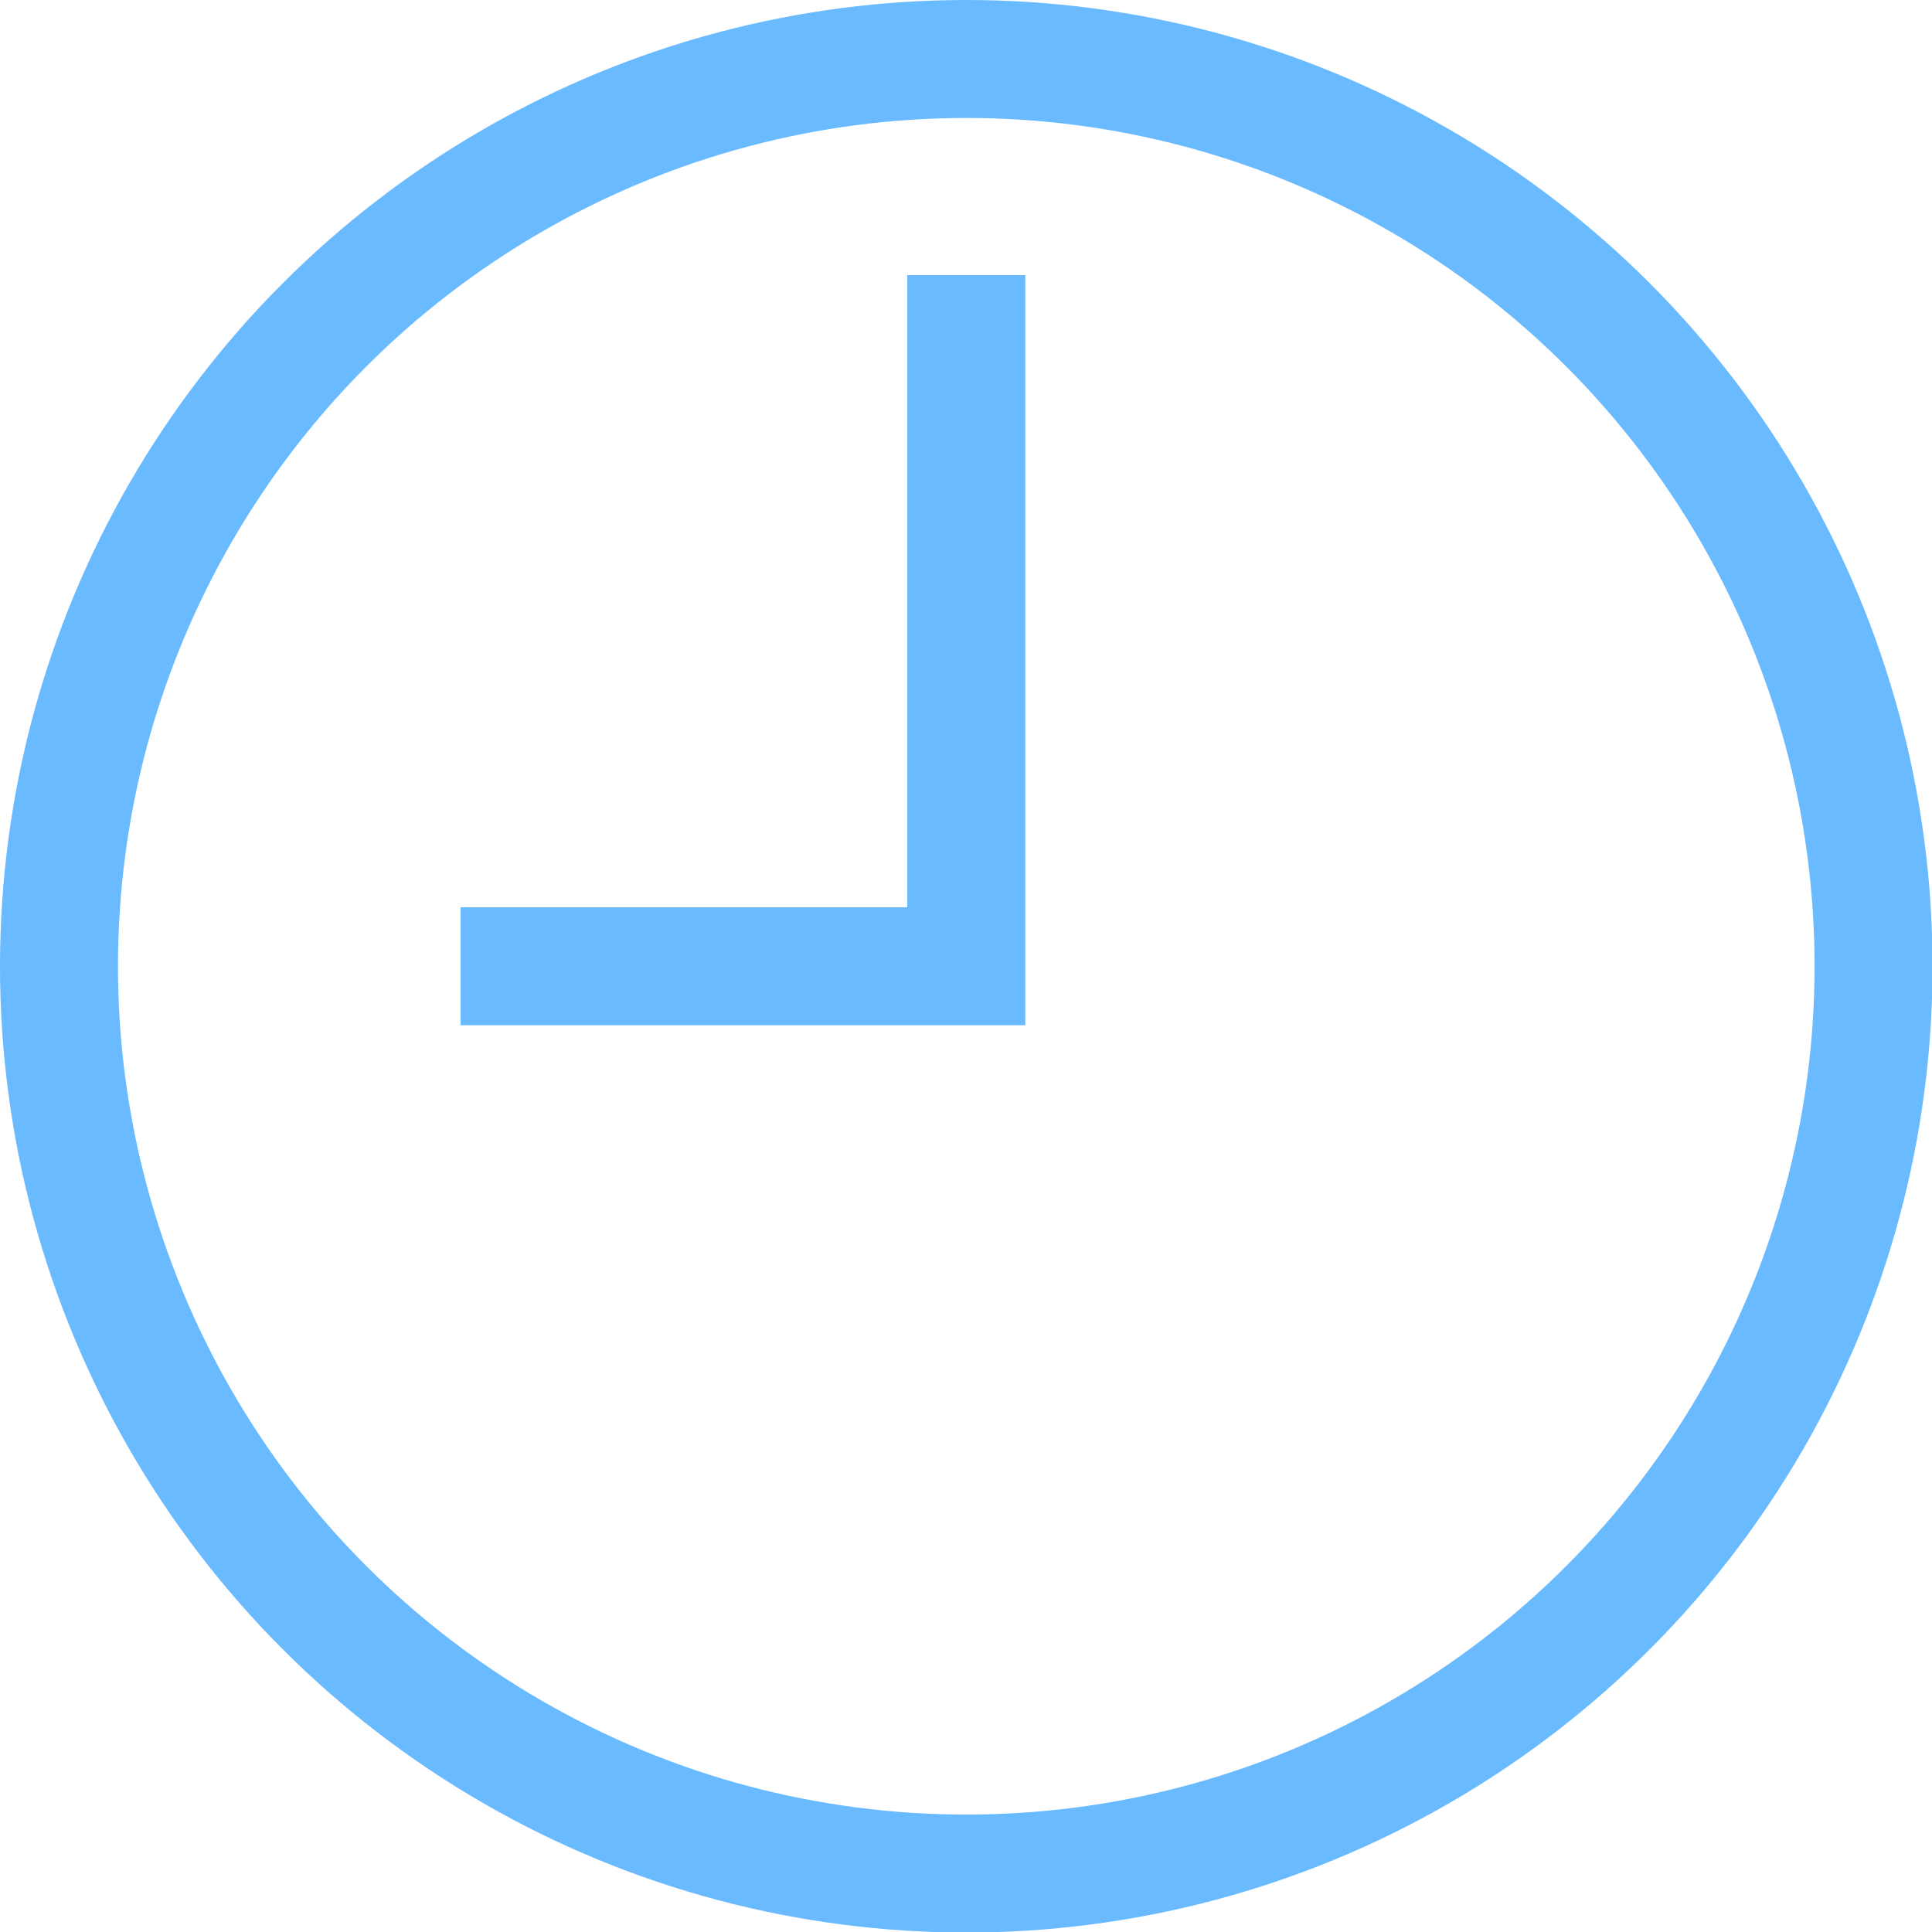
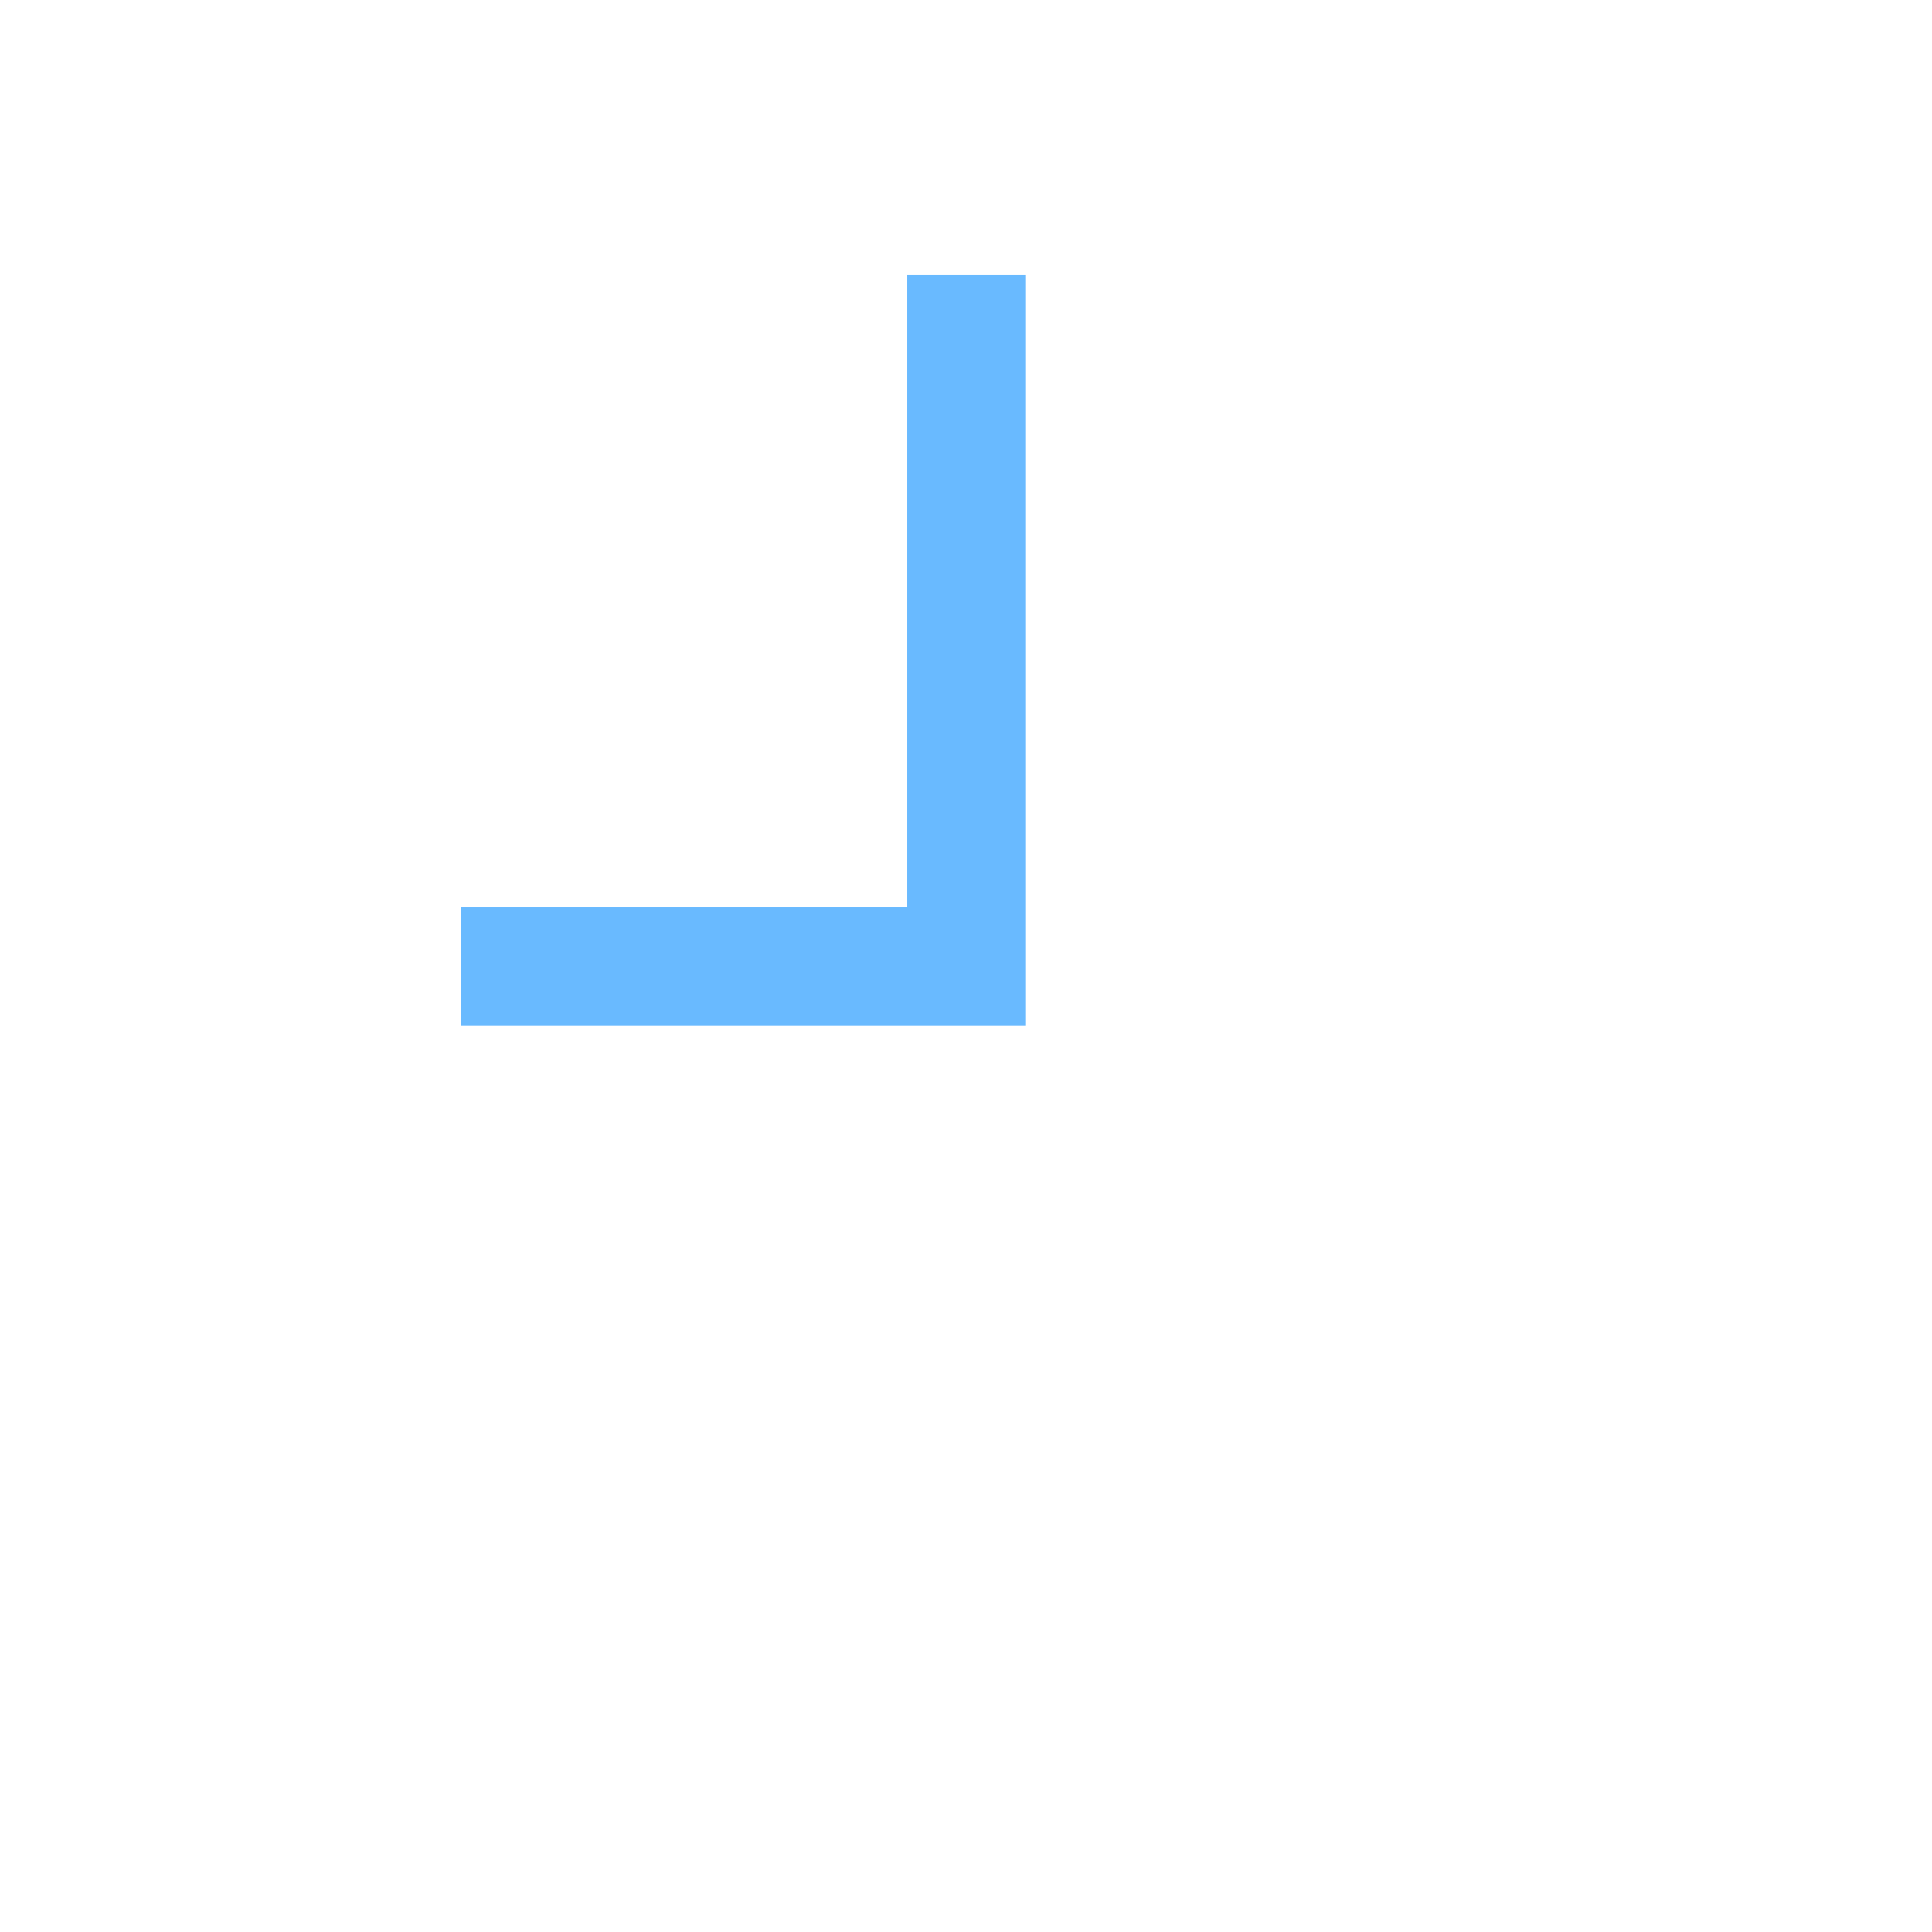
<svg xmlns="http://www.w3.org/2000/svg" viewBox="0 0 36.03 36.03">
  <defs>
    <style>.cls-1{fill:none;stroke:#69baff;stroke-miterlimit:10;stroke-width:2.2px;}</style>
  </defs>
  <title>icon_time</title>
  <g id="Layer_2" data-name="Layer 2">
    <g id="レイヤー_1" data-name="レイヤー 1">
-       <circle class="cls-1" cx="18.02" cy="18.02" r="16.92" />
      <polyline class="cls-1" points="8.59 18.02 18.02 18.02 18.02 5.13" />
    </g>
  </g>
</svg>